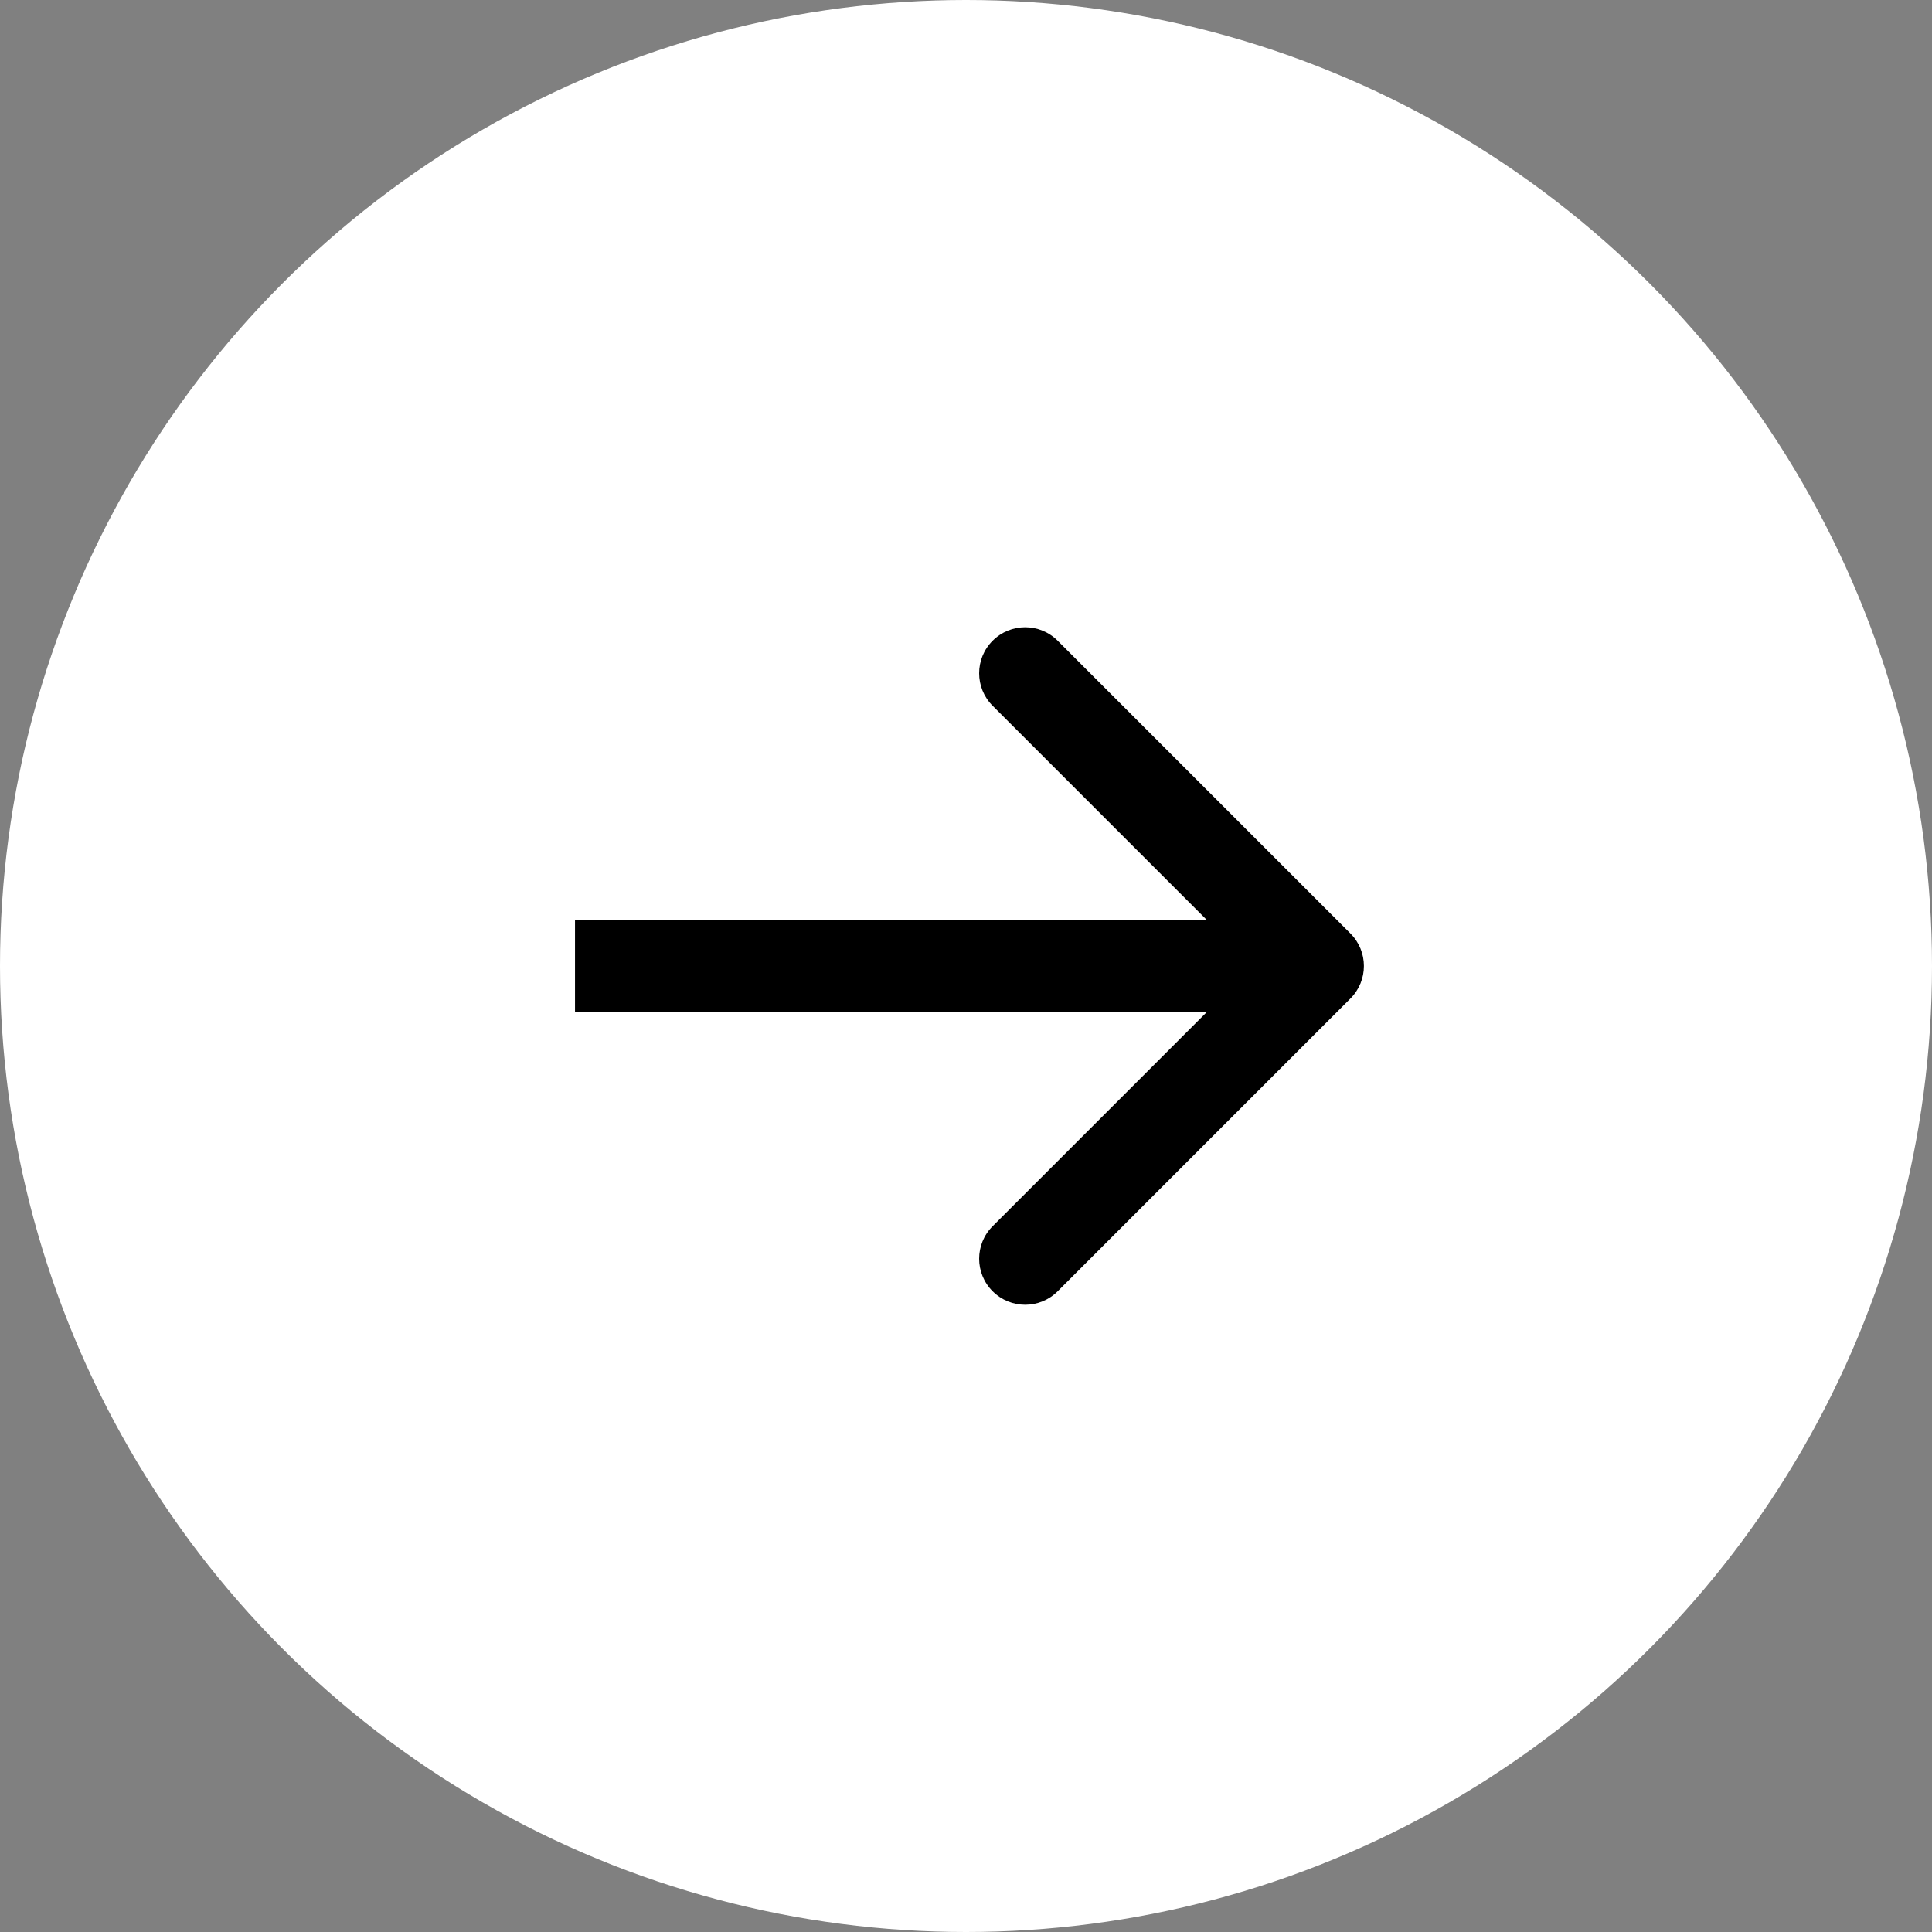
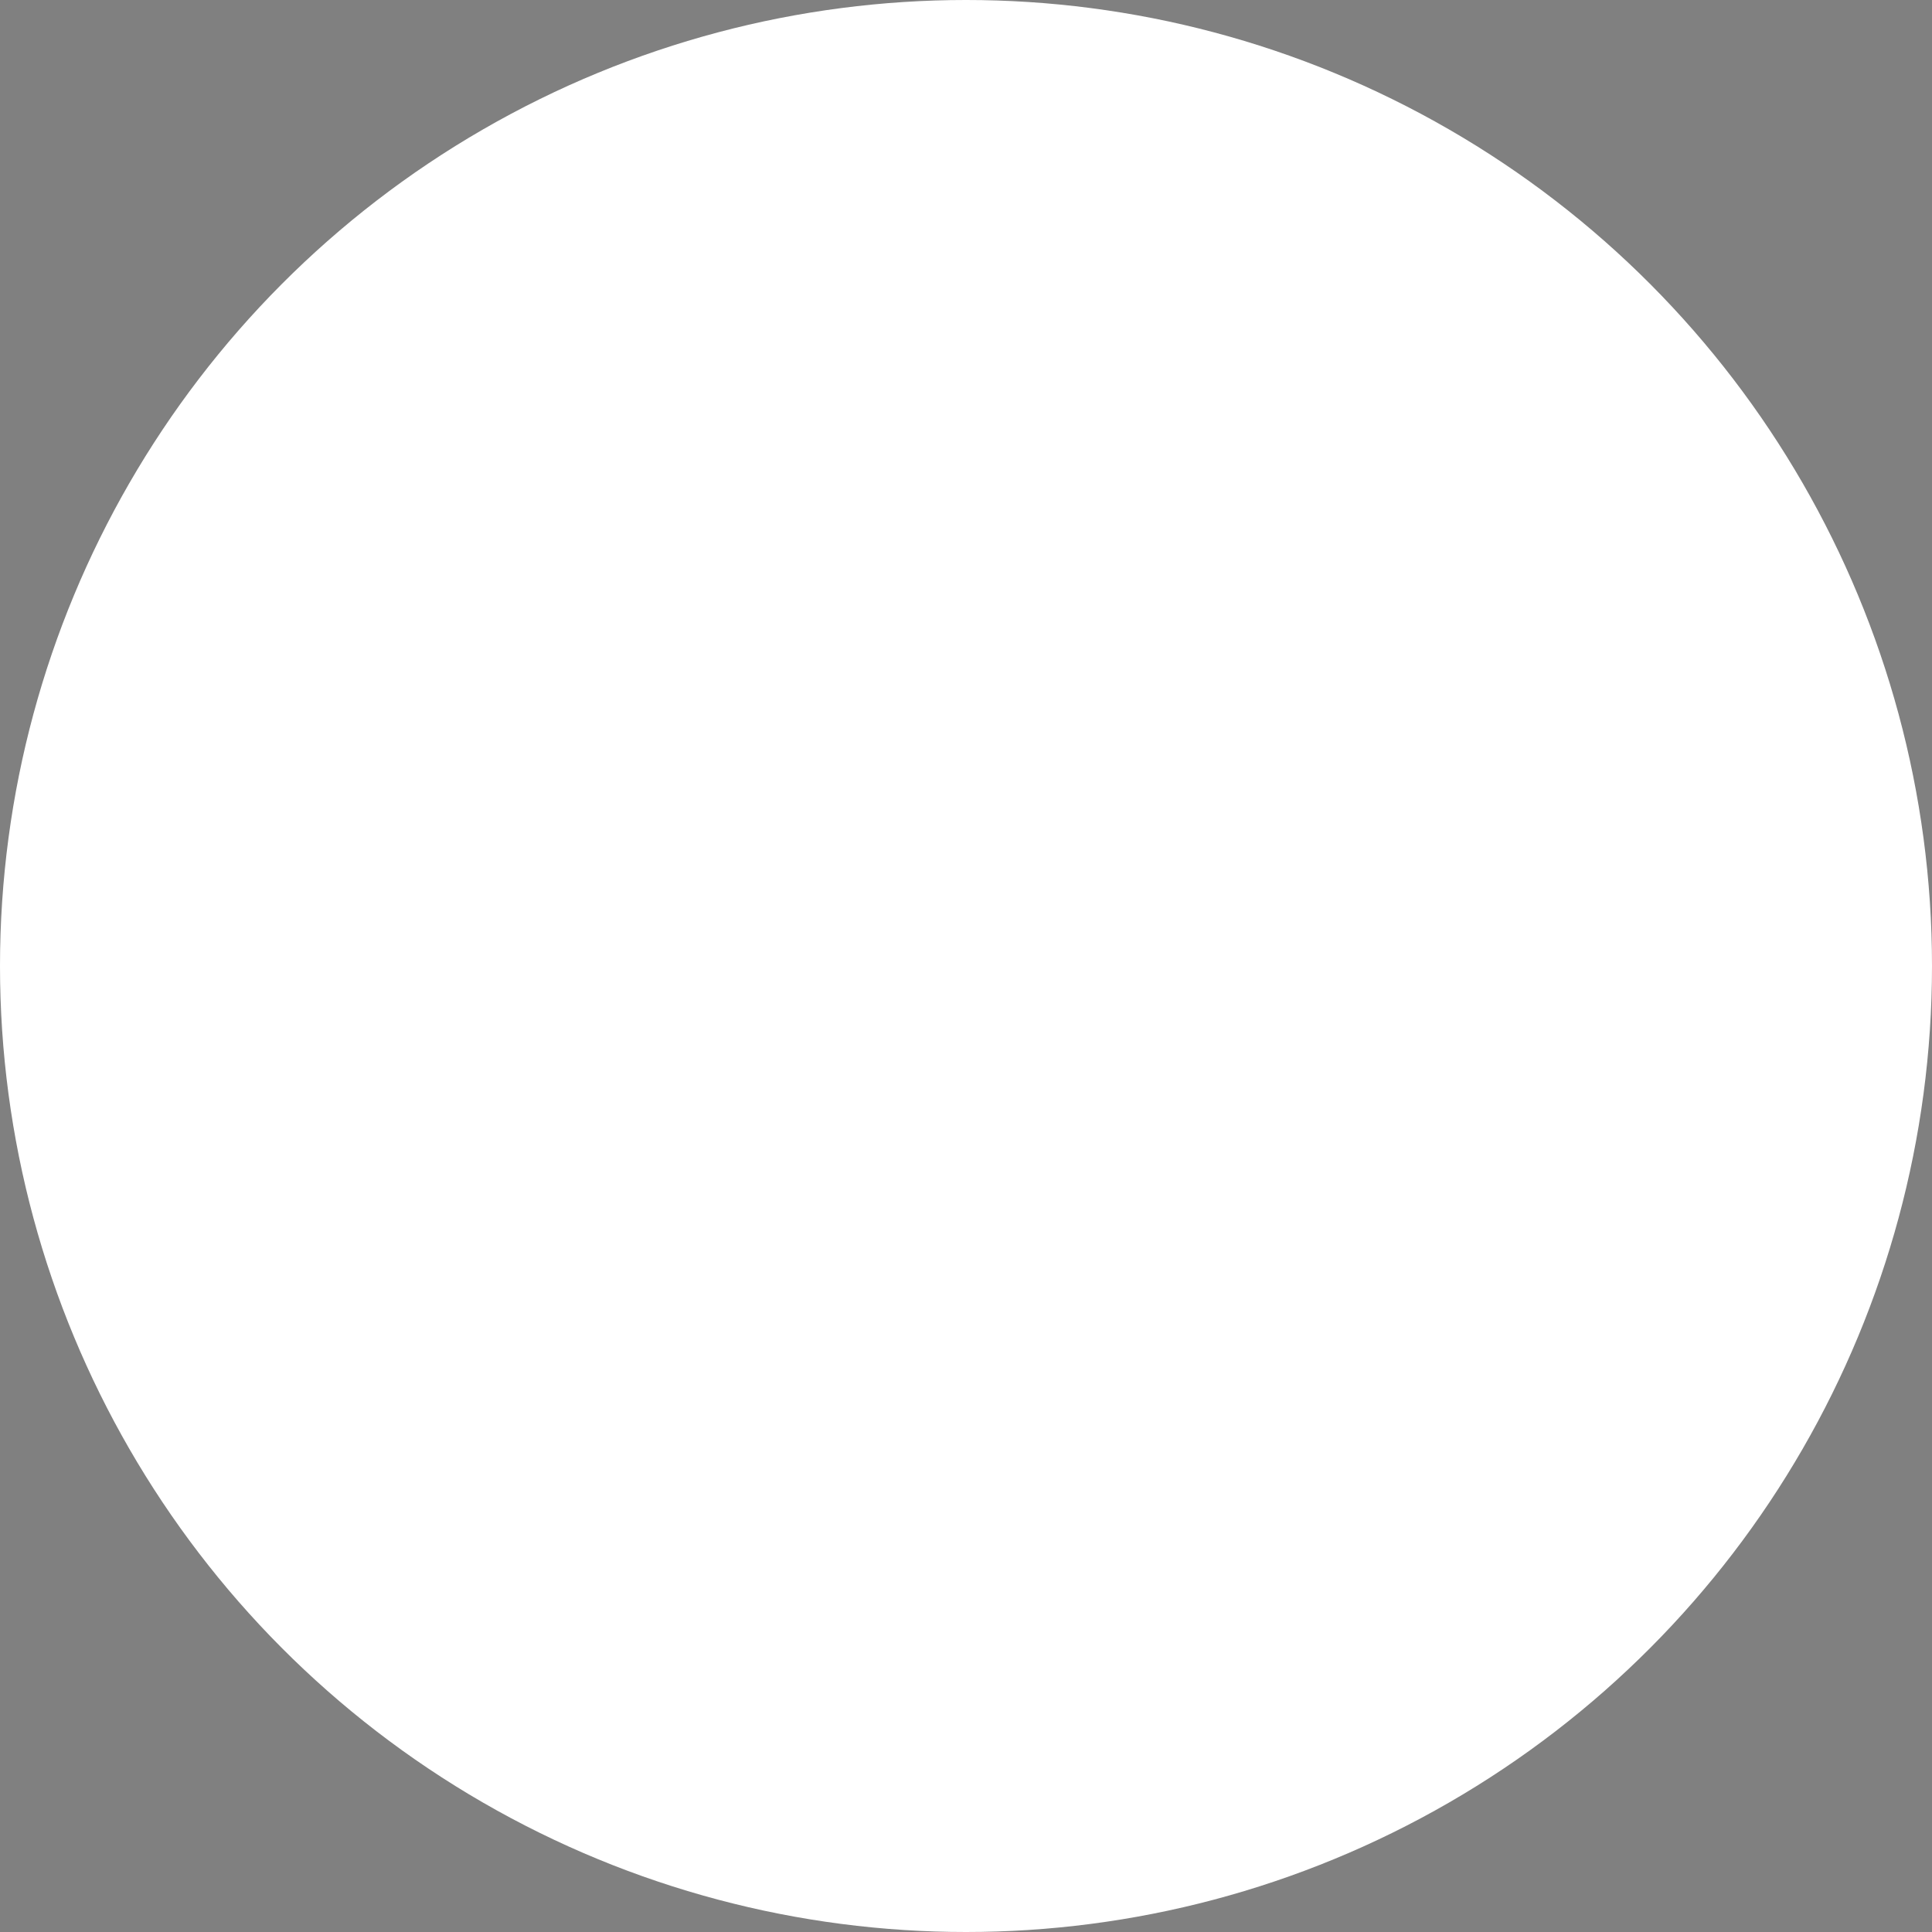
<svg xmlns="http://www.w3.org/2000/svg" width="42" height="42" viewBox="0 0 42 42" fill="none">
  <rect x="0" y="0" width="42" height="42" fill="#808080" stroke="none" />
  <circle cx="21" cy="21" r="21" fill="white" />
-   <path d="M29.357 21.707C29.748 21.317 29.748 20.683 29.357 20.293L22.993 13.929C22.603 13.538 21.97 13.538 21.579 13.929C21.188 14.319 21.188 14.953 21.579 15.343L27.236 21L21.579 26.657C21.188 27.047 21.188 27.68 21.579 28.071C21.97 28.462 22.603 28.462 22.993 28.071L29.357 21.707ZM12.5 22L28.65 22V20L12.5 20V22Z" fill="black" />
</svg>